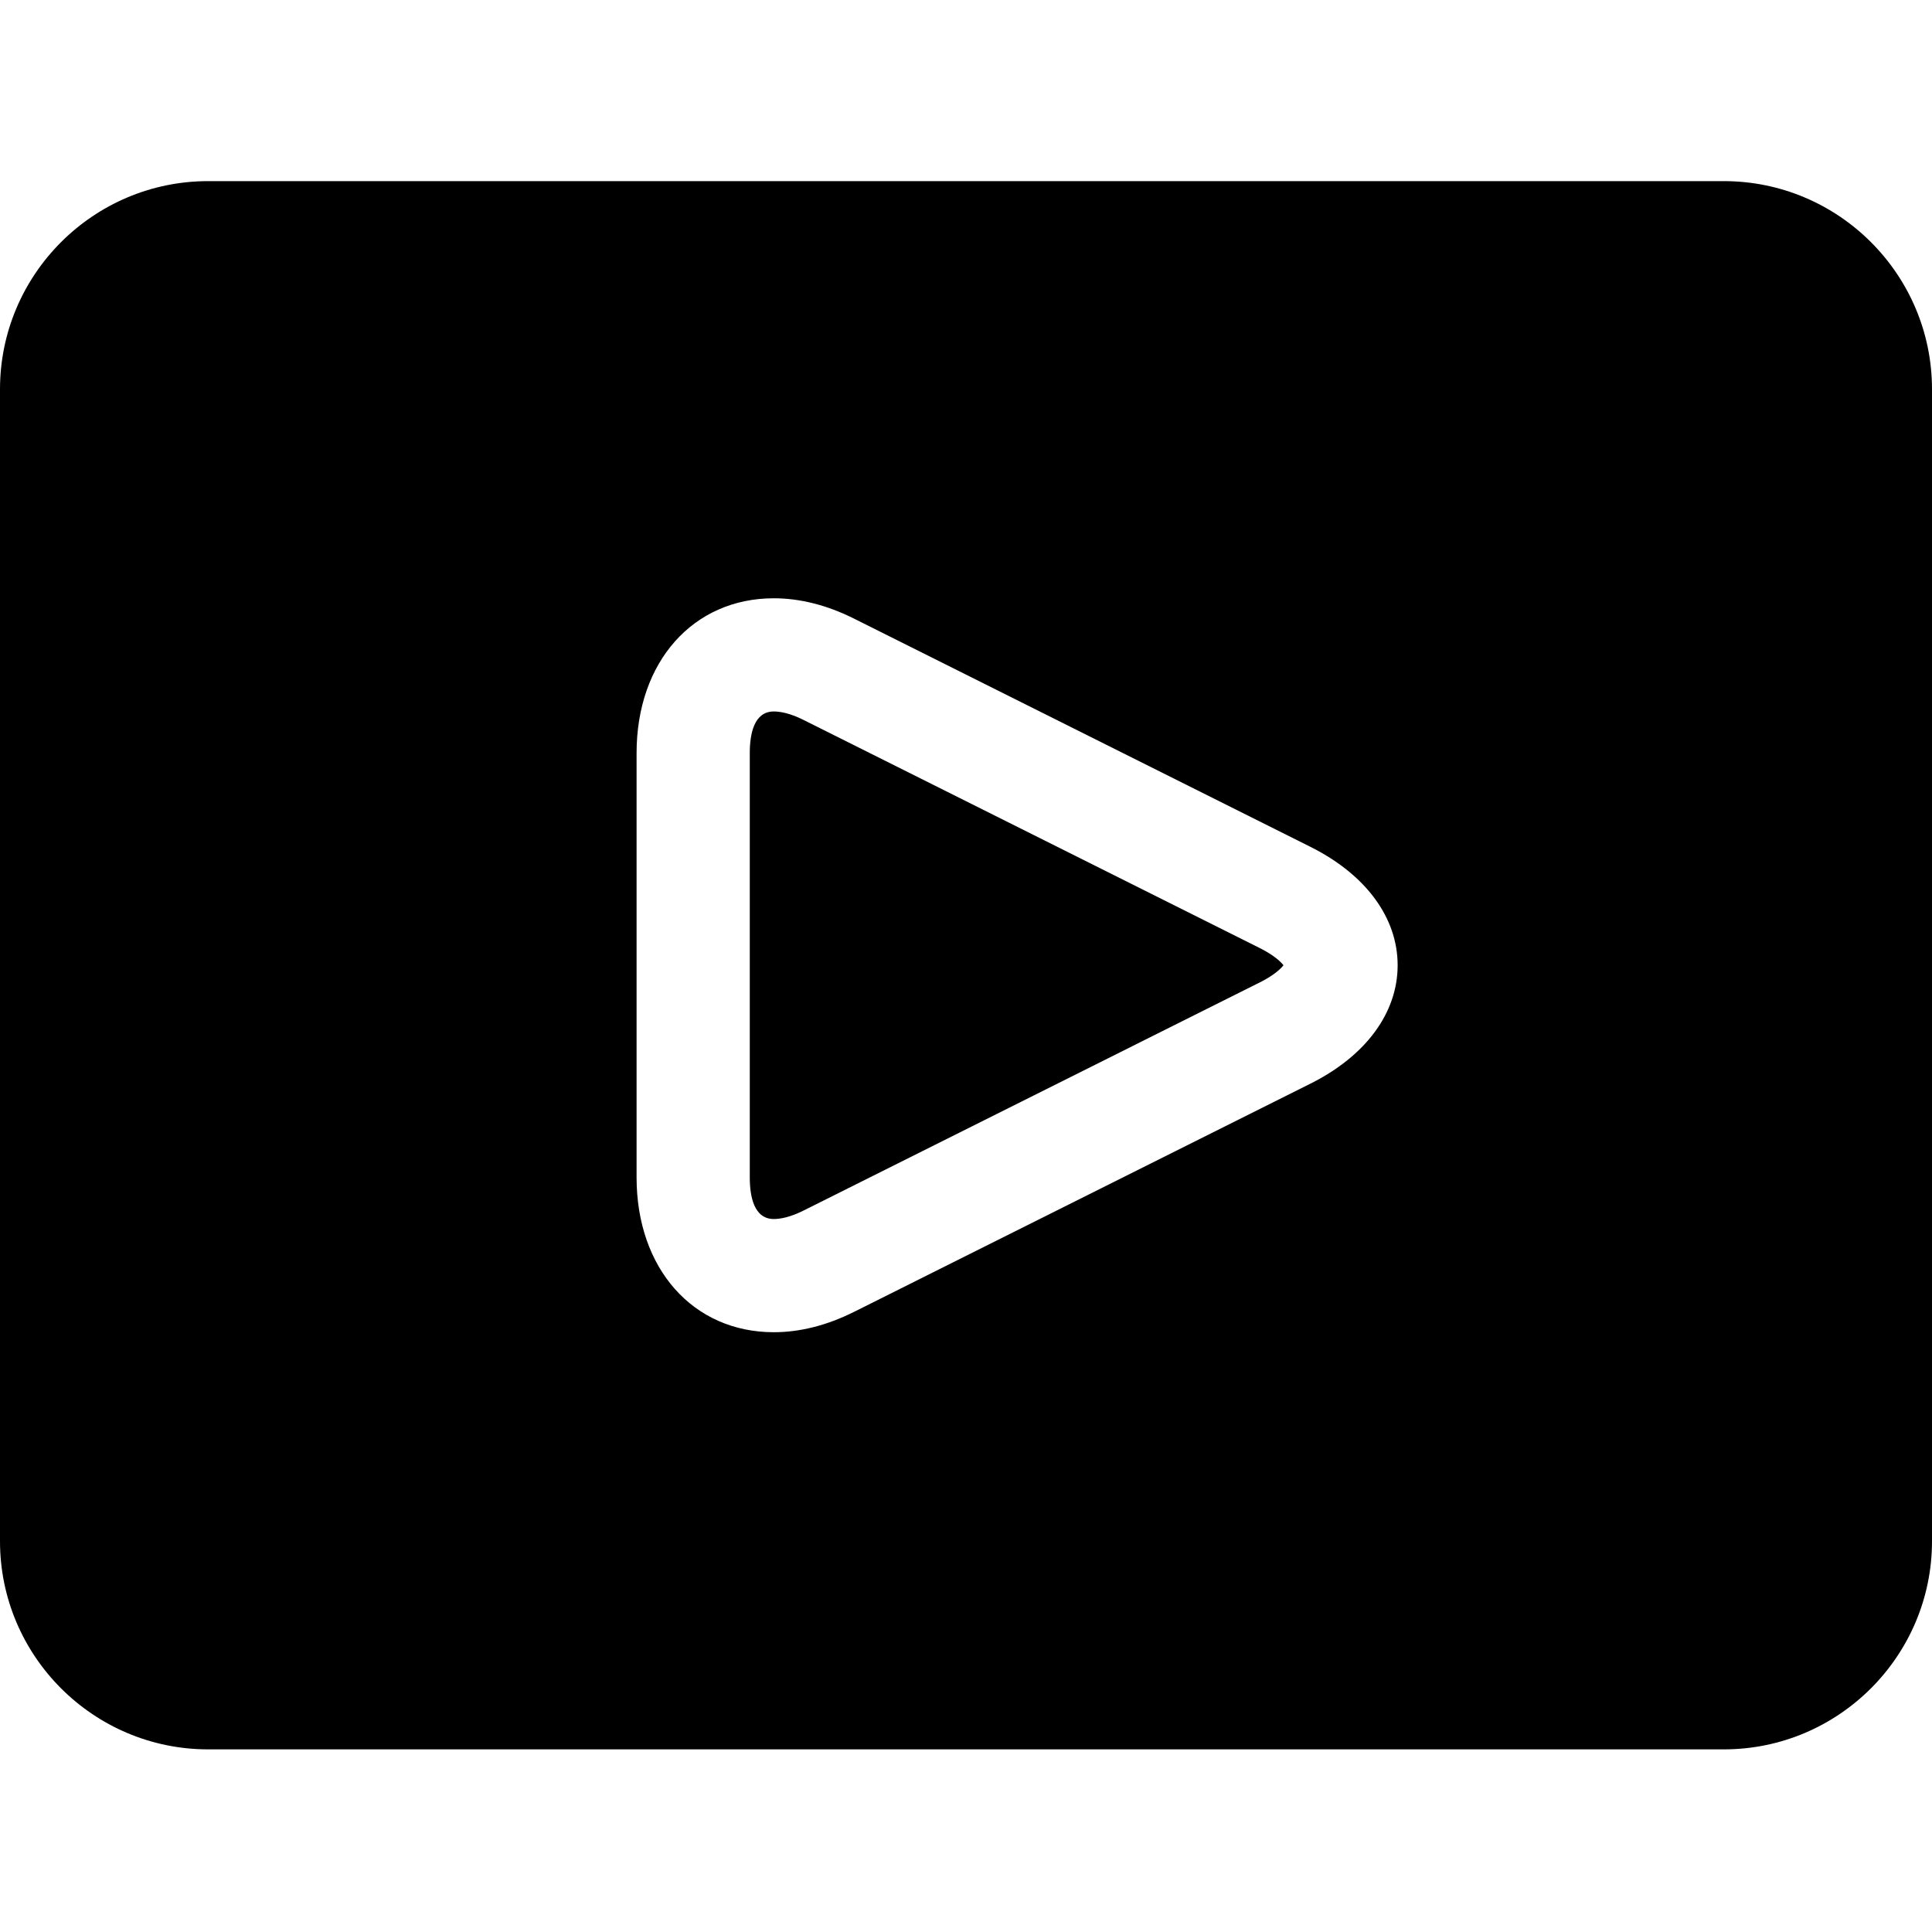
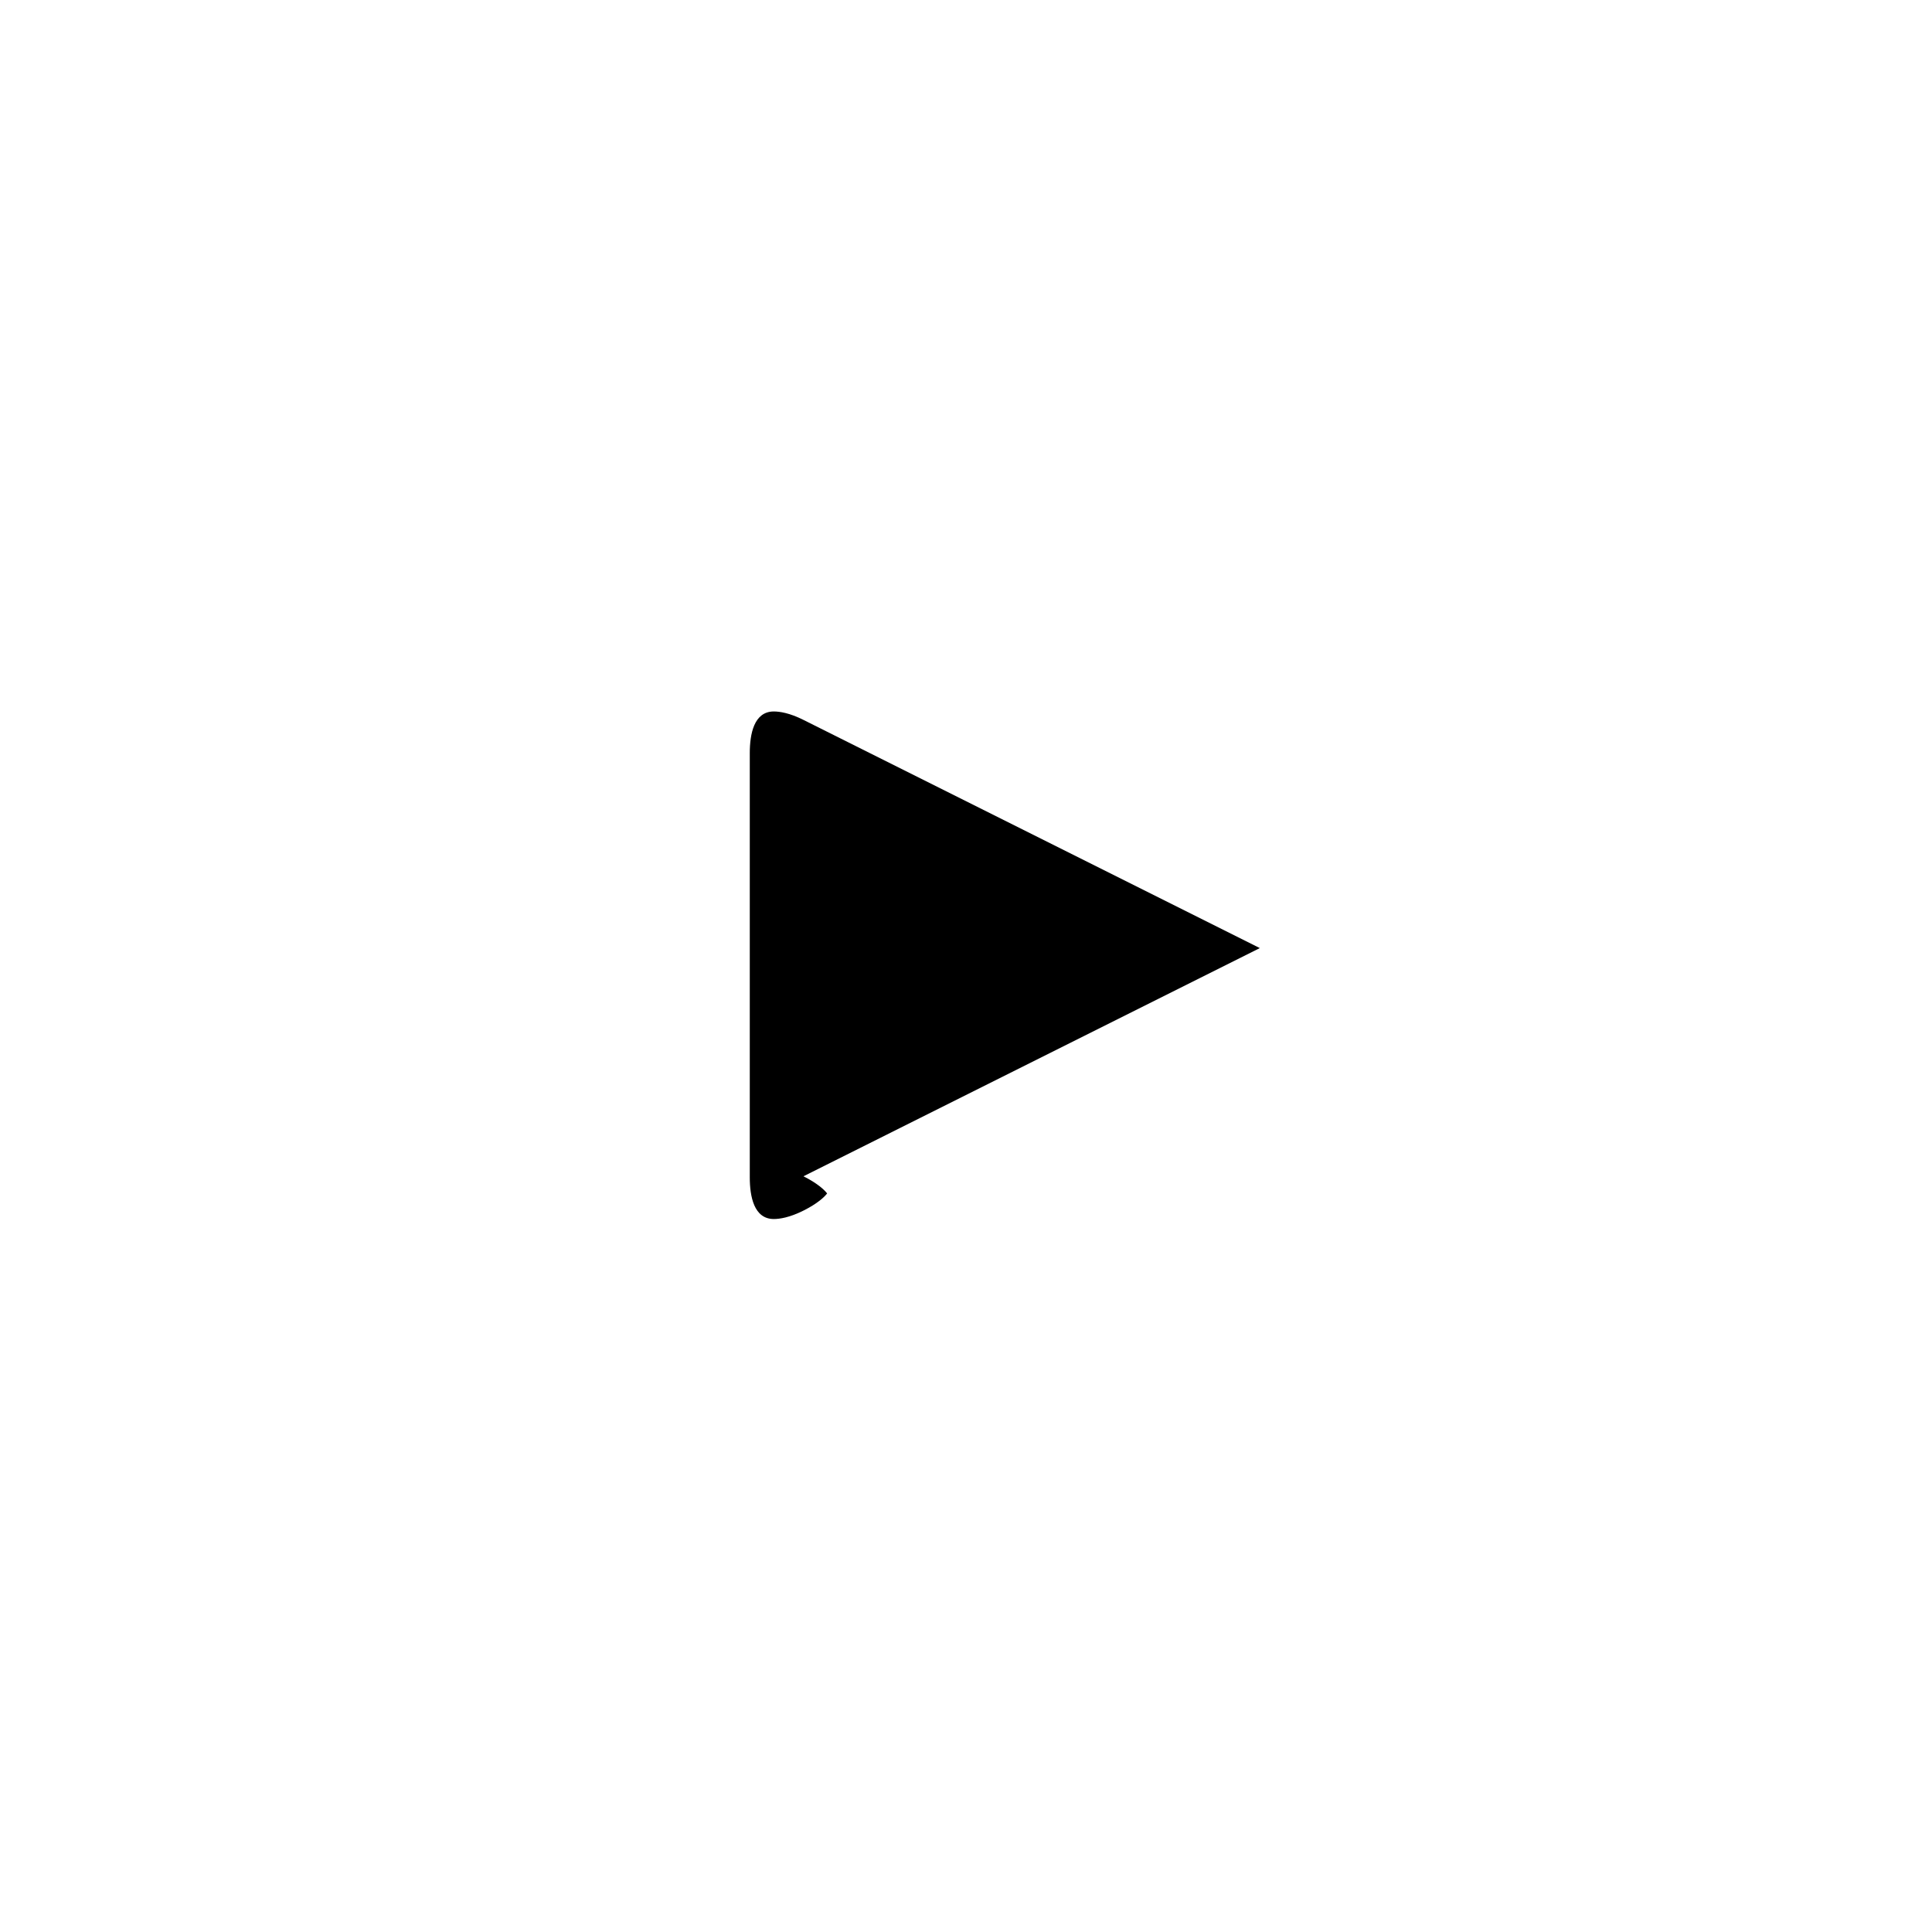
<svg xmlns="http://www.w3.org/2000/svg" height="512pt" viewBox="0 -48 512 512" width="512pt">
-   <path d="m456.836 0h-401.672c-30.418 0-55.164 24.746-55.164 55.164v305.27c0 30.418 24.746 55.168 55.164 55.168h401.672c30.418 0 55.164-24.75 55.164-55.168v-305.27c0-30.418-24.746-55.164-55.164-55.164zm-109.559 239.18-120.941 60.473c-7.16 3.582-14.32 5.398-21.273 5.398-21.41 0-36.363-16.867-36.363-41.016v-112.469c0-24.148 14.953-41.016 36.363-41.016 6.953 0 14.113 1.812 21.273 5.395l120.945 60.477c14.688 7.344 23.109 18.777 23.109 31.379.004 12.598-8.422 24.035-23.113 31.379zm0 0" />
-   <path d="m333.863 203.254-120.945-60.477c-3.684-1.844-6.305-2.23-7.855-2.23-5.258 0-6.363 5.992-6.363 11.02v112.465c0 5.027 1.105 11.02 6.363 11.02 1.551 0 4.172-.387 7.859-2.23l120.941-60.473c3.734-1.867 5.57-3.621 6.273-4.547-.703-.926-2.539-2.68-6.273-4.547zm0 0" />
+   <path d="m333.863 203.254-120.945-60.477c-3.684-1.844-6.305-2.23-7.855-2.23-5.258 0-6.363 5.992-6.363 11.02v112.465c0 5.027 1.105 11.02 6.363 11.02 1.551 0 4.172-.387 7.859-2.23c3.734-1.867 5.57-3.621 6.273-4.547-.703-.926-2.539-2.68-6.273-4.547zm0 0" />
</svg>